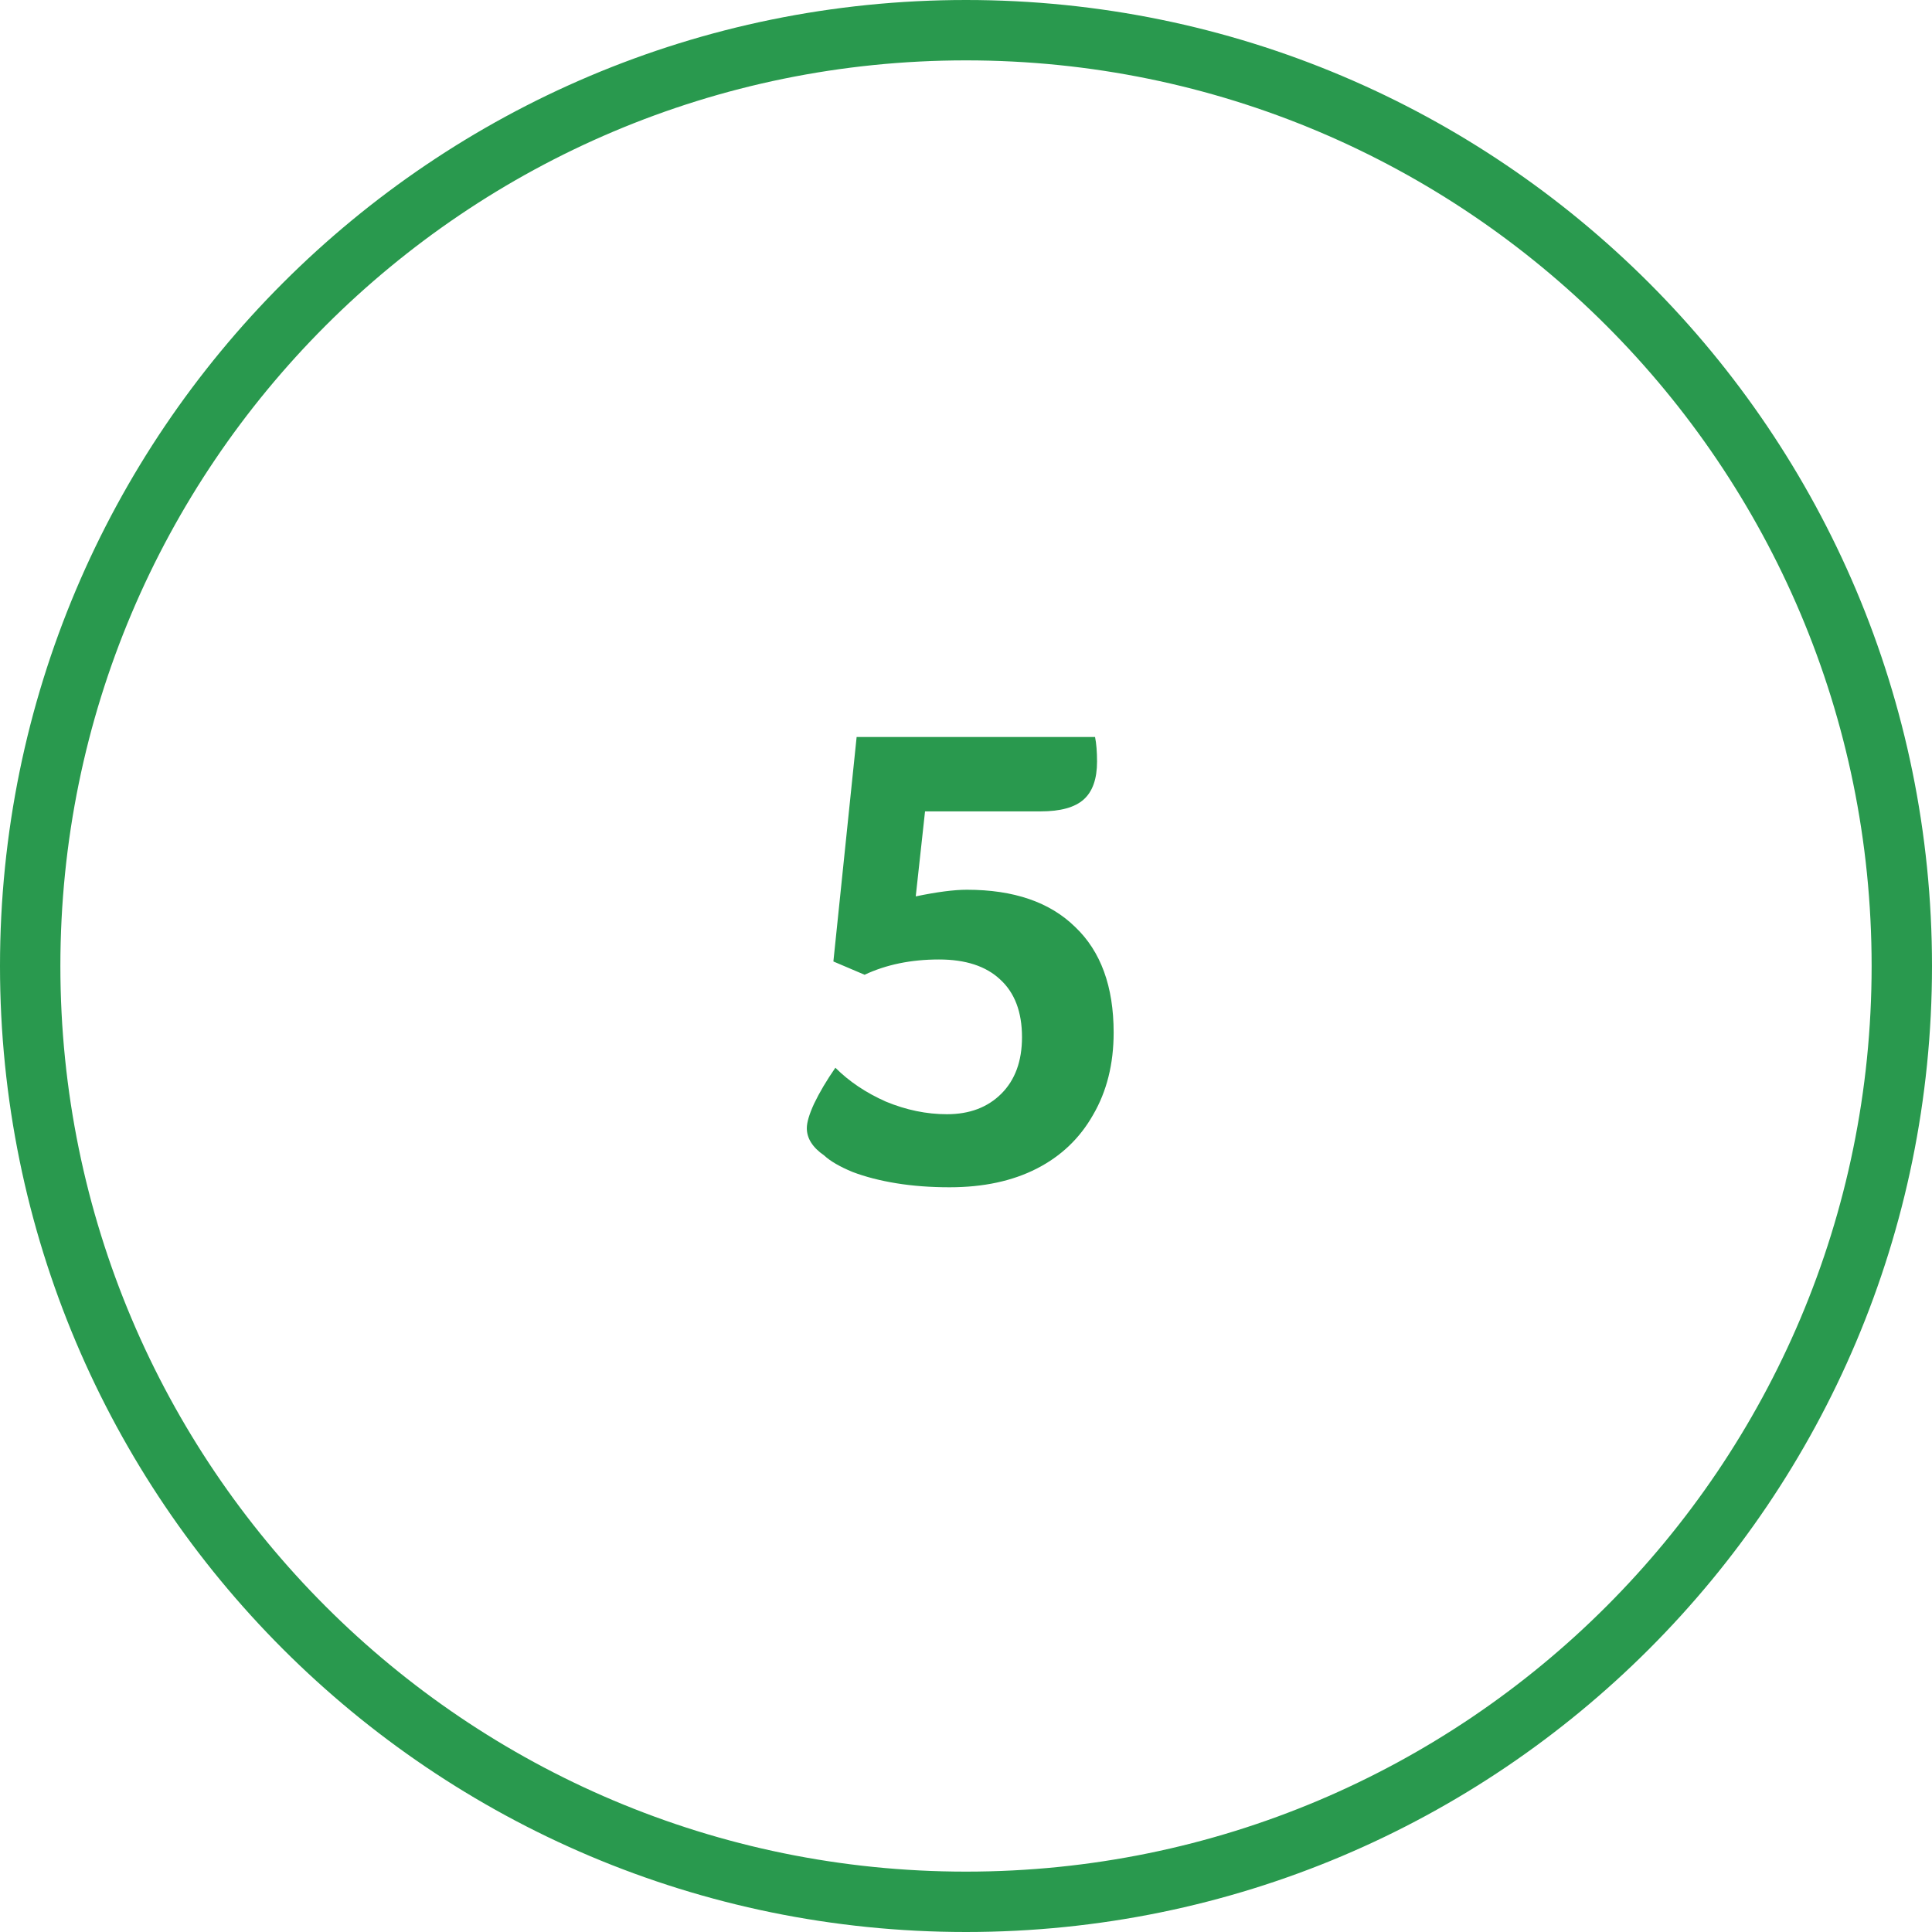
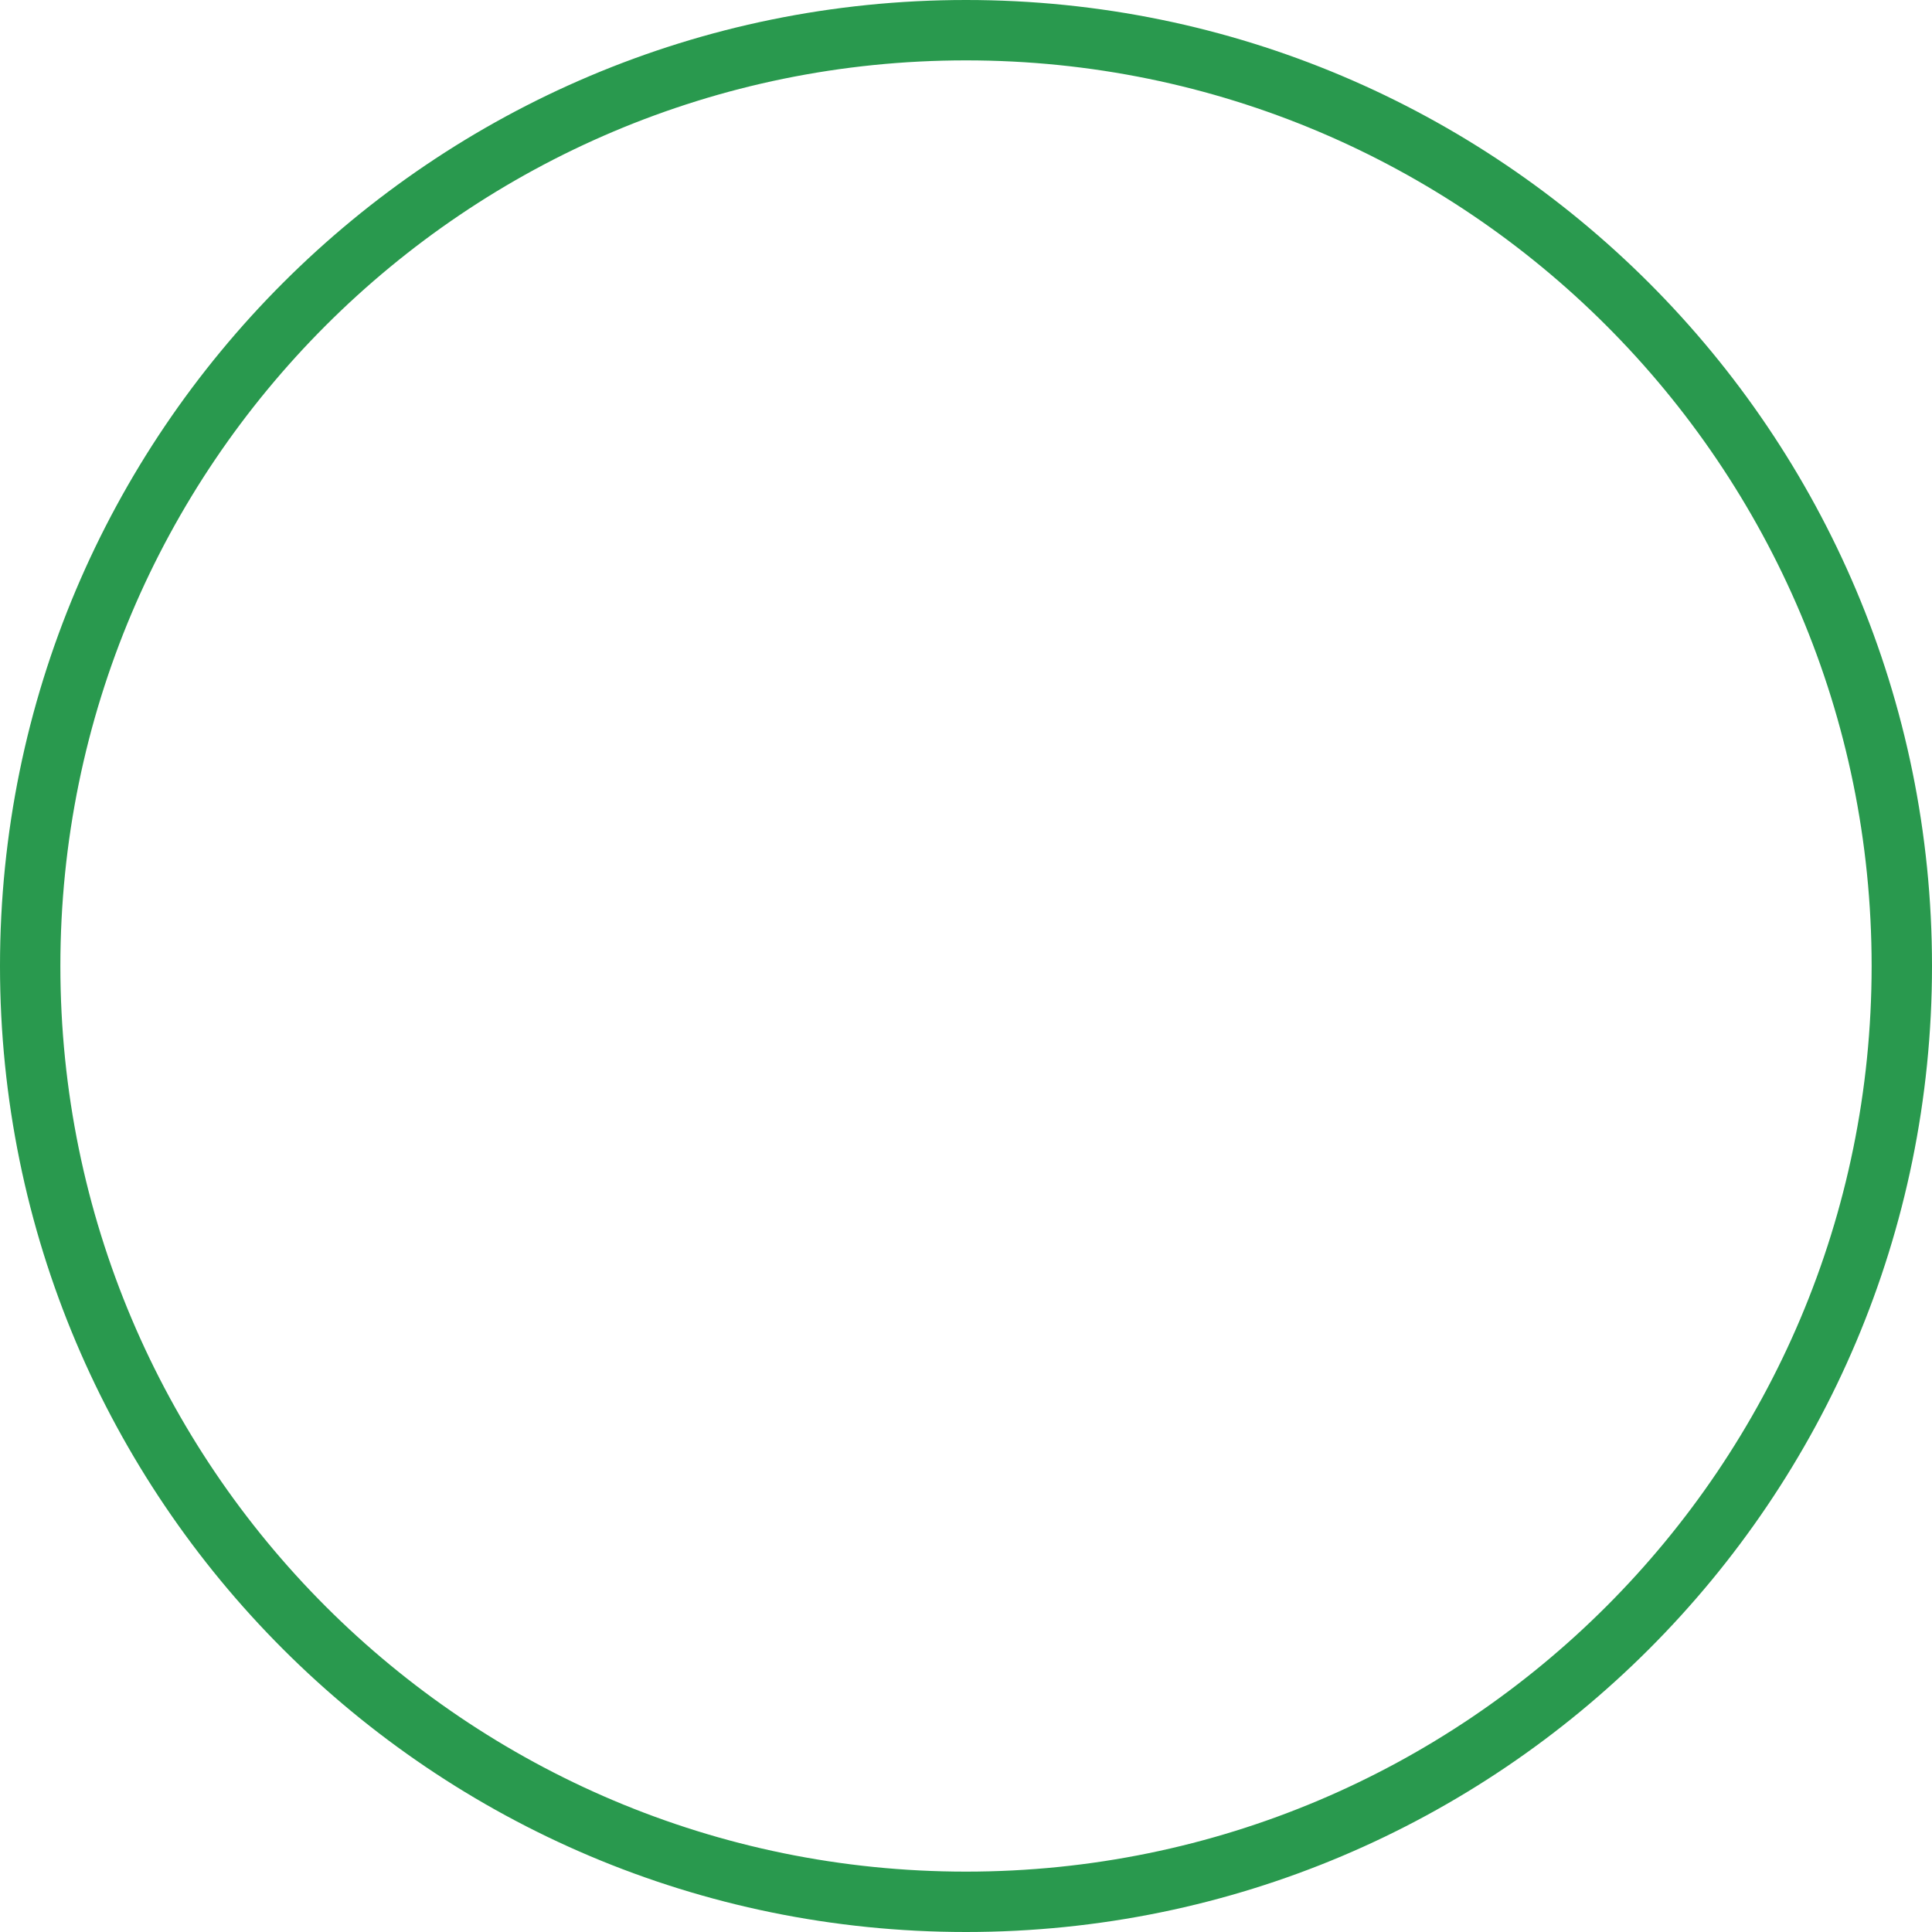
<svg xmlns="http://www.w3.org/2000/svg" width="64" height="64" viewBox="0 0 64 64" fill="none">
  <path fill-rule="evenodd" clip-rule="evenodd" d="M32 62C48.569 62 62 48.569 62 32C62 15.431 48.569 2 32 2C15.431 2 2 15.431 2 32C2 48.569 15.431 62 32 62ZM32 64C49.673 64 64 49.673 64 32C64 14.327 49.673 0 32 0C14.327 0 0 14.327 0 32C0 49.673 14.327 64 32 64Z" fill="#29994E" />
-   <path d="M30.643 26.878L30.335 29.694C31.039 29.547 31.603 29.474 32.029 29.474C33.583 29.474 34.779 29.885 35.615 30.706C36.465 31.513 36.891 32.679 36.891 34.204C36.891 35.245 36.663 36.155 36.209 36.932C35.769 37.709 35.145 38.303 34.339 38.714C33.532 39.125 32.571 39.33 31.457 39.33C30.826 39.33 30.239 39.286 29.697 39.198C29.154 39.11 28.67 38.985 28.245 38.824C27.819 38.648 27.504 38.465 27.299 38.274C26.917 38.01 26.727 37.709 26.727 37.372C26.727 37.181 26.807 36.91 26.969 36.558C27.145 36.191 27.379 35.795 27.673 35.37C28.127 35.825 28.685 36.199 29.345 36.492C30.019 36.771 30.694 36.91 31.369 36.91C32.117 36.91 32.718 36.683 33.173 36.228C33.627 35.773 33.855 35.15 33.855 34.358C33.855 33.522 33.613 32.884 33.129 32.444C32.659 32.004 31.985 31.784 31.105 31.784C30.181 31.784 29.359 31.953 28.641 32.29L27.607 31.85L28.377 24.414H36.275C36.319 24.634 36.341 24.905 36.341 25.228C36.341 25.8 36.194 26.218 35.901 26.482C35.607 26.746 35.131 26.878 34.471 26.878H30.643Z" fill="#29994E" />
</svg>